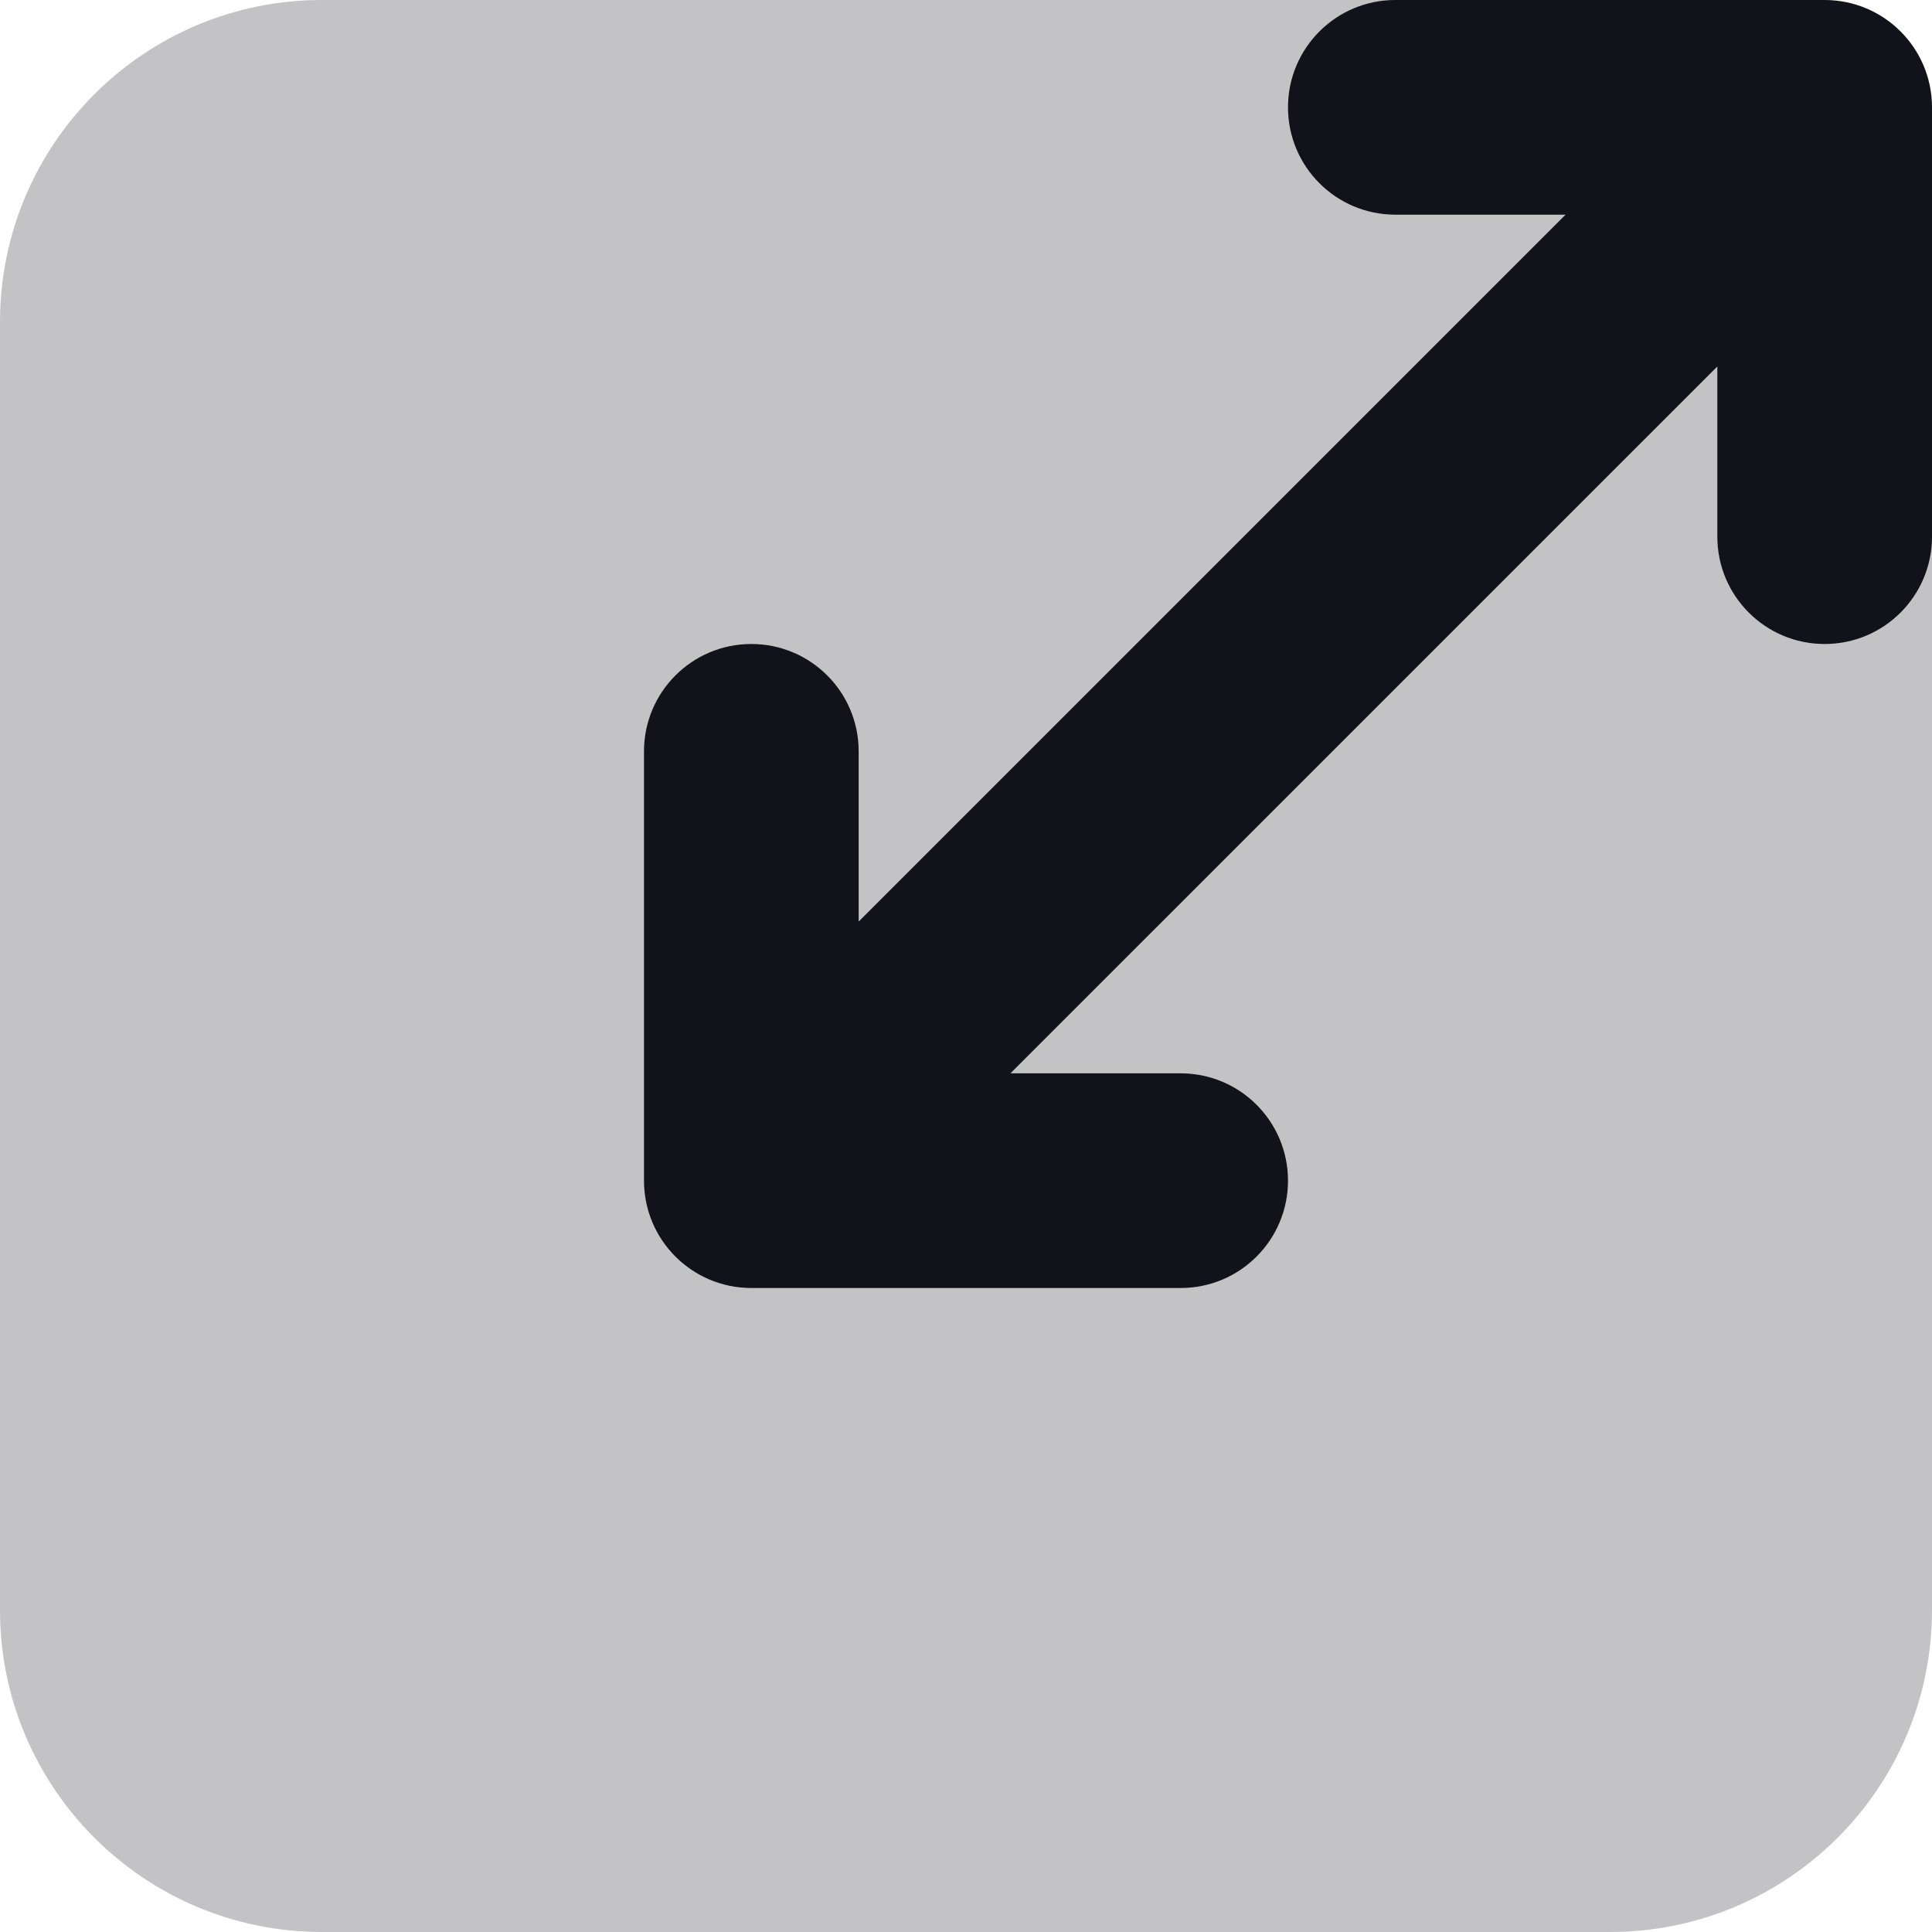
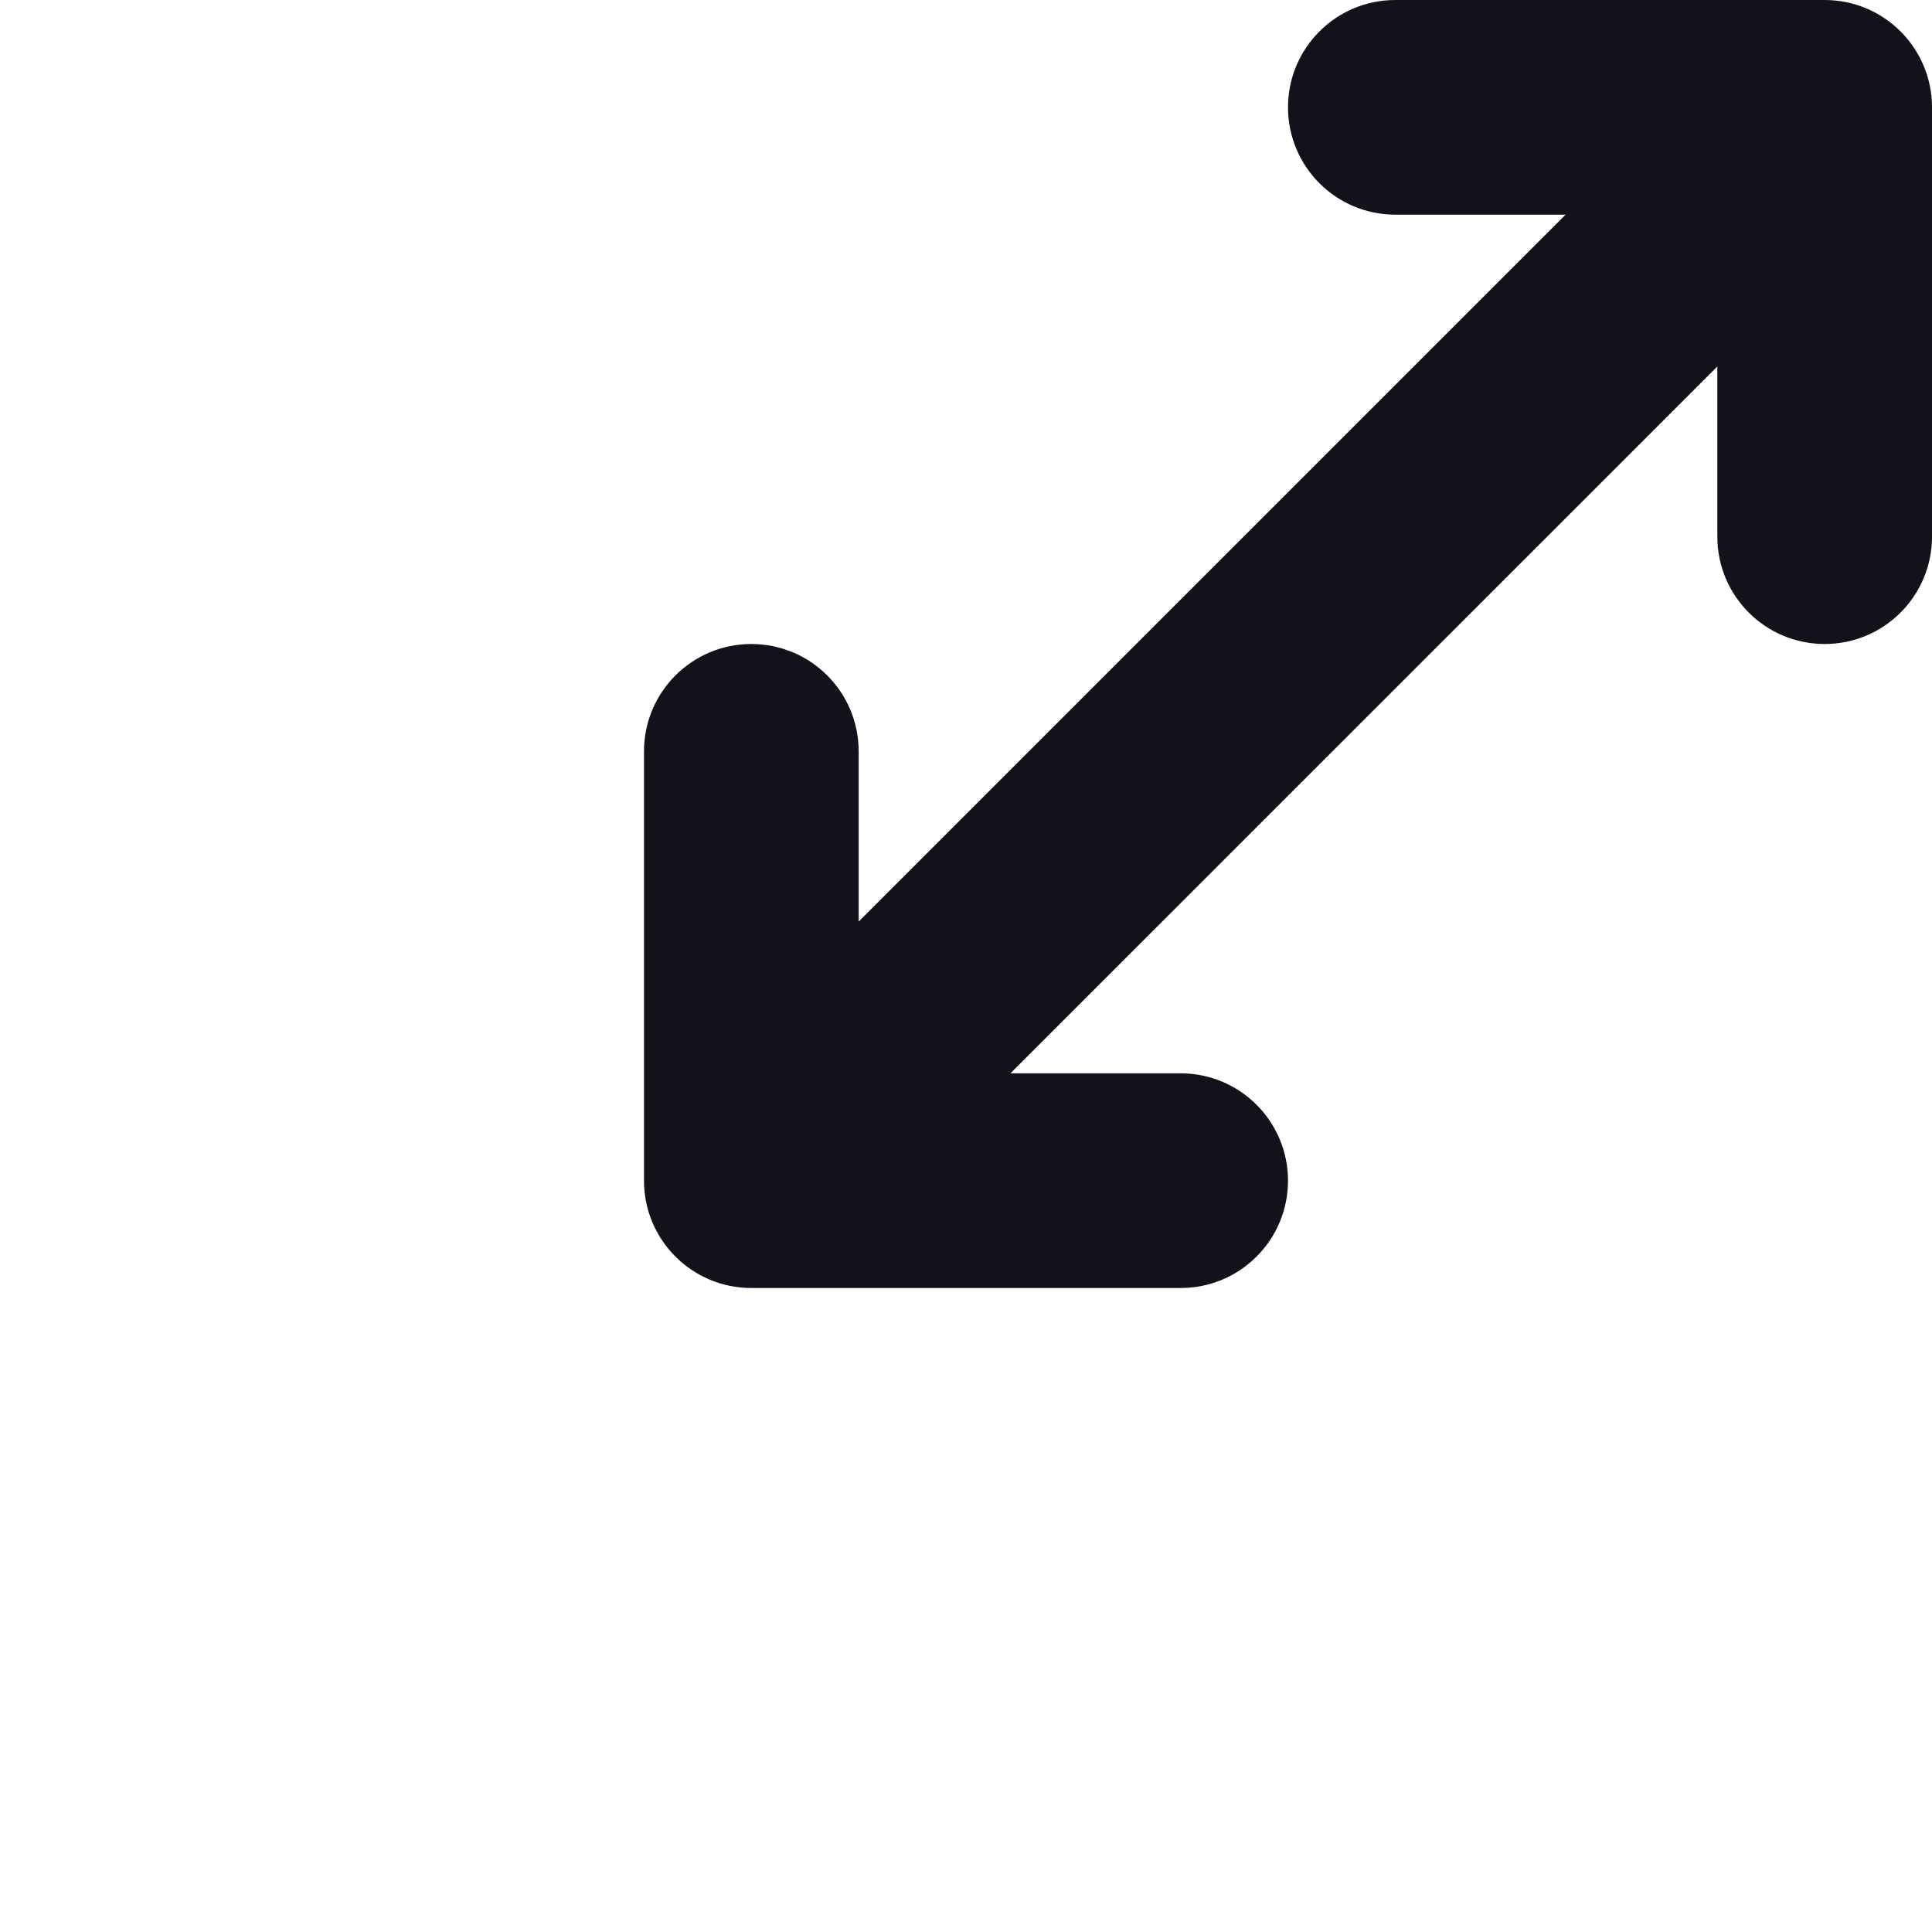
<svg xmlns="http://www.w3.org/2000/svg" width="45px" height="45px" viewBox="0 0 45 45" version="1.1">
  <title>FlexibleStaffing</title>
  <g id="Homepage" stroke="none" stroke-width="1" fill="none" fill-rule="evenodd">
    <g id="v10" transform="translate(-541, -5797)" fill="#12131A">
      <g id="FlexibleStaffing" transform="translate(541, 5797)">
-         <path d="M7.5,45 L37.5,45 C41.642,45 45,41.642 45,37.5 L45,7.5 C45,3.358 41.642,0 37.5,0 L7.5,0 C3.358,0 0,3.358 0,7.5 L0,37.5 C0,41.642 3.358,45 7.5,45 Z" id="Path" fill-rule="nonzero" opacity="0.25" />
        <path d="M40,12.5 C40,13.881 41.119,15 42.5,15 C43.881,15 45,13.881 45,12.5 L45,2.5 C45,1.119 43.881,0 42.5,0 L32.5,0 C31.119,0 30,1.119 30,2.5 C30,3.881 31.119,5 32.5,5 L36.465,5 L20,21.465 L20,17.5 C20,16.119 18.881,15 17.5,15 C16.119,15 15,16.119 15,17.5 L15,27.5 C15,28.881 16.119,30 17.5,30 L27.5,30 C28.881,30 30,28.881 30,27.5 C30,26.119 28.881,25 27.5,25 L23.535,25 L40,8.536 L40,12.5 Z" id="Path" />
      </g>
    </g>
  </g>
</svg>